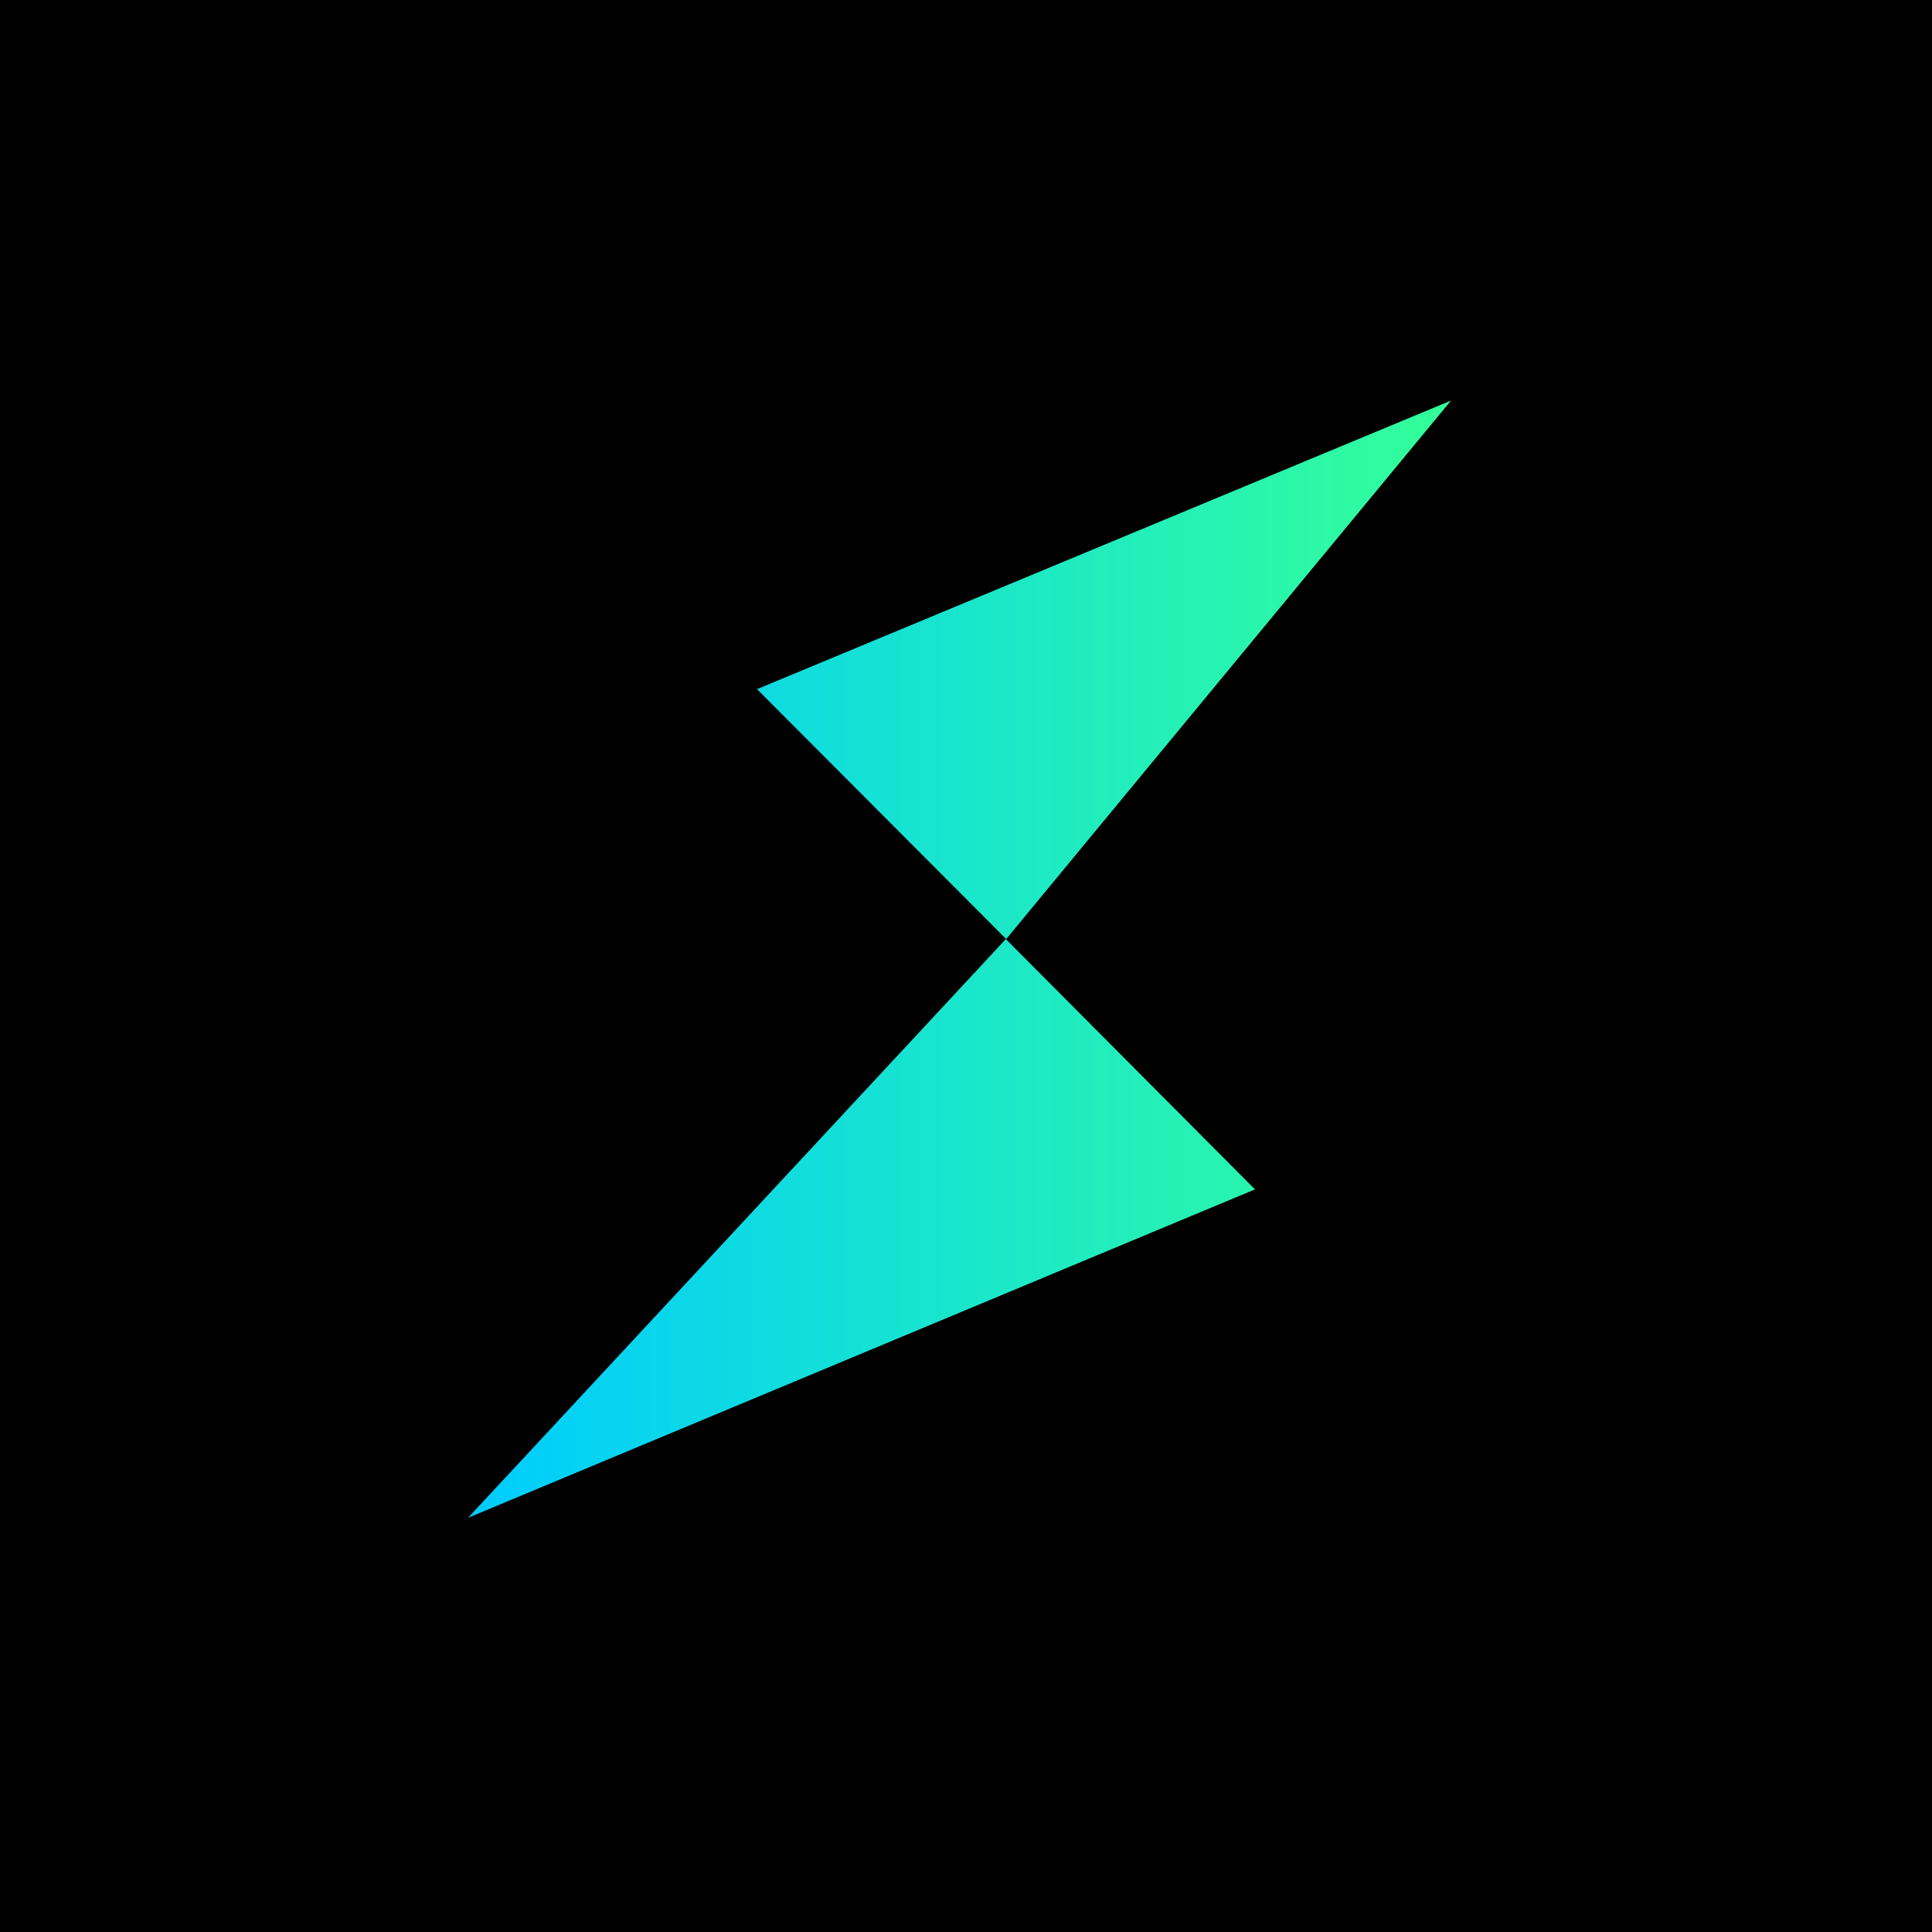
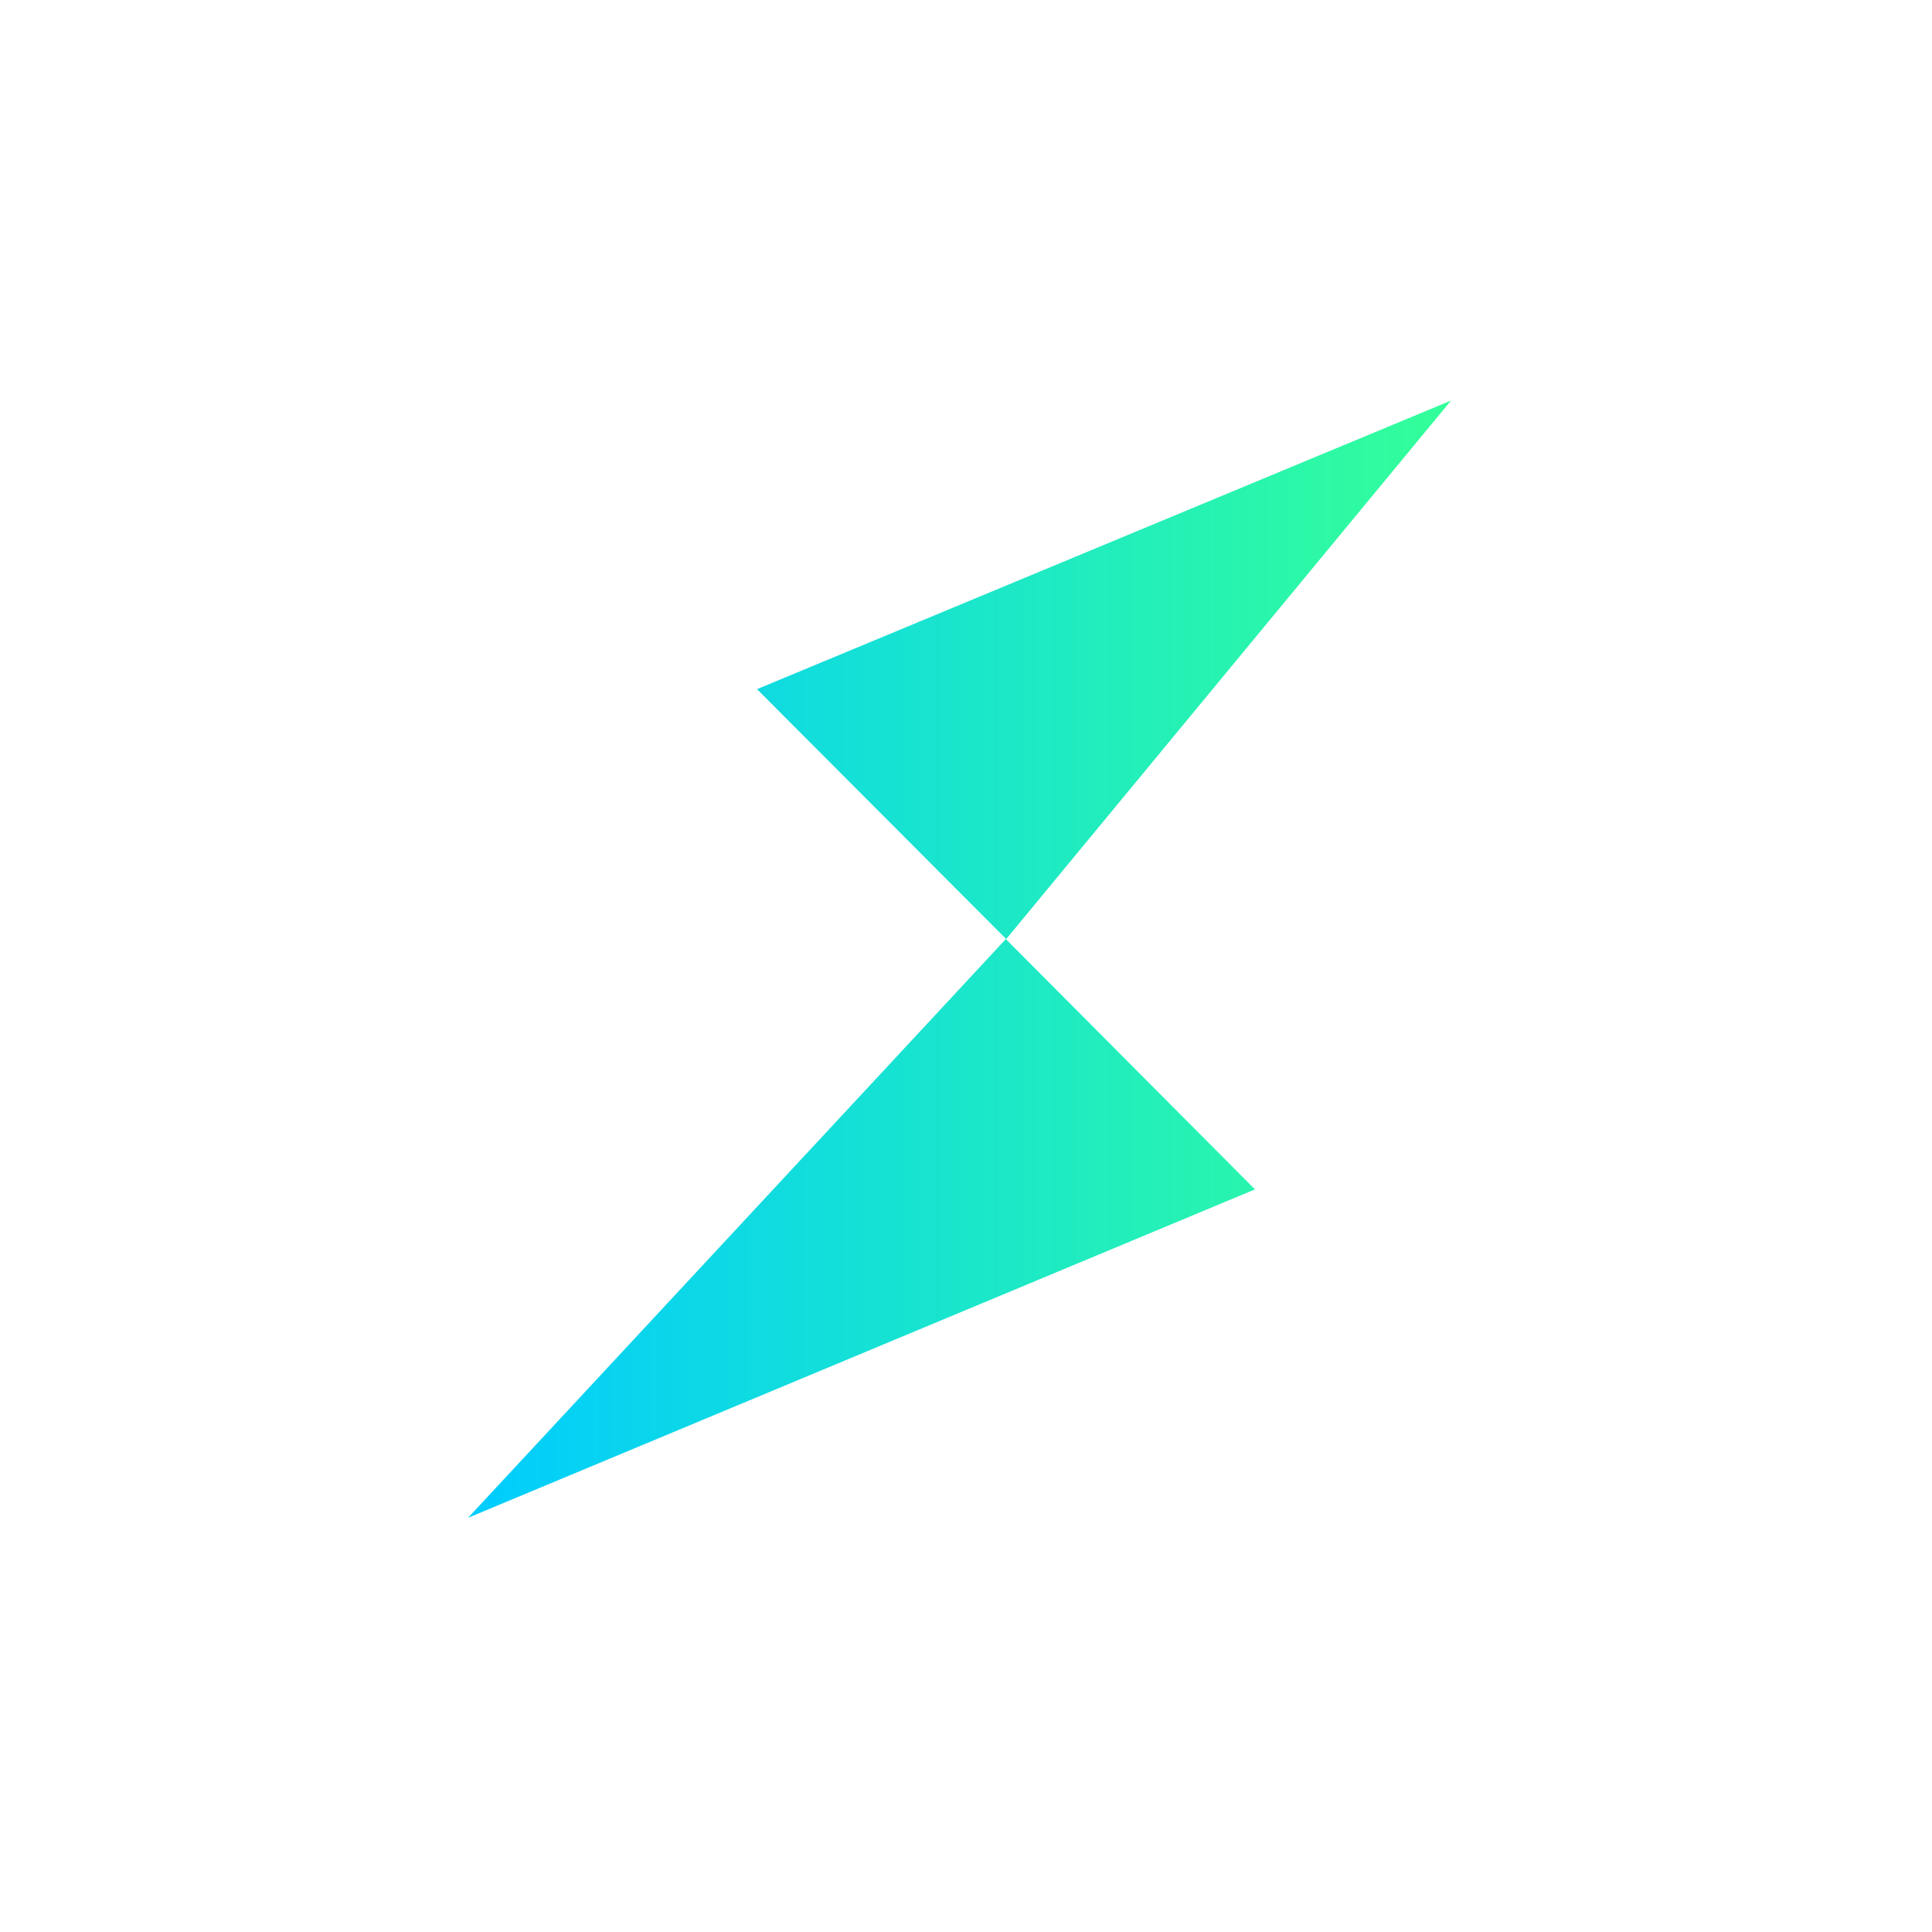
<svg xmlns="http://www.w3.org/2000/svg" version="1.1" width="1080" height="1080" viewBox="0 0 1080 1080" xml:space="preserve">
  <defs>
</defs>
  <g transform="matrix(1 0 0 1 540 540)" id="f0088fe7-4f26-4276-a9a6-7fafdc03a487">
-     <rect style="stroke: none; stroke-width: 1; stroke-dasharray: none; stroke-linecap: butt; stroke-dashoffset: 0; stroke-linejoin: miter; stroke-miterlimit: 4; fill: rgb(0,0,0); fill-rule: nonzero; opacity: 1;" vector-effect="non-scaling-stroke" x="-540" y="-540" rx="0" ry="0" width="1080" height="1080" />
-   </g>
+     </g>
  <g transform="matrix(Infinity NaN NaN Infinity 0 0)" id="37e3aa51-b57d-4717-b454-3950f0840150">
</g>
  <g transform="matrix(2.12 0 0 2.12 540 540)">
    <g style="" vector-effect="non-scaling-stroke">
      <g transform="matrix(1 0 0 1 0 0)">
-         <path style="stroke: none; stroke-width: 1; stroke-dasharray: none; stroke-linecap: butt; stroke-dashoffset: 0; stroke-linejoin: miter; stroke-miterlimit: 4; fill: rgb(0,0,0); fill-rule: nonzero; opacity: 1;" vector-effect="non-scaling-stroke" transform=" translate(-399.8, -299.6)" d="M 399.8 551.7 C 539 551.7 651.9 438.8 651.9 299.6 C 651.9 160.4 539 47.5 399.8 47.5 C 260.6 47.5 147.7 160.4 147.7 299.6 C 147.8 438.8 260.6 551.7 399.8 551.7 z" stroke-linecap="round" />
-       </g>
+         </g>
      <g transform="matrix(1 0 0 1 -1.7 -1.8)">
        <linearGradient id="SVGID_SVGID_1__3" gradientUnits="userSpaceOnUse" gradientTransform="matrix(1 0 0 -1 -20.94 604.36)" x1="289.413" y1="306.551" x2="548.582" y2="306.551">
          <stop offset="0%" style="stop-color:rgb(0,204,255);stop-opacity: 1" />
          <stop offset="100%" style="stop-color:rgb(51,255,153);stop-opacity: 1" />
        </linearGradient>
        <path style="stroke: none; stroke-width: 1; stroke-dasharray: none; stroke-linecap: butt; stroke-dashoffset: 0; stroke-linejoin: miter; stroke-miterlimit: 4; fill: url(#SVGID_SVGID_1__3); fill-rule: nonzero; opacity: 1;" vector-effect="non-scaling-stroke" transform=" translate(-398.1, -297.8)" d="M 268.5 445.1 L 476 358.5 L 410.3 292.5 L 268.5 445.1 z M 344.7 226.6 L 410.4 292.5 L 527.7 150.5 L 344.7 226.6 z" stroke-linecap="round" />
      </g>
    </g>
  </g>
</svg>